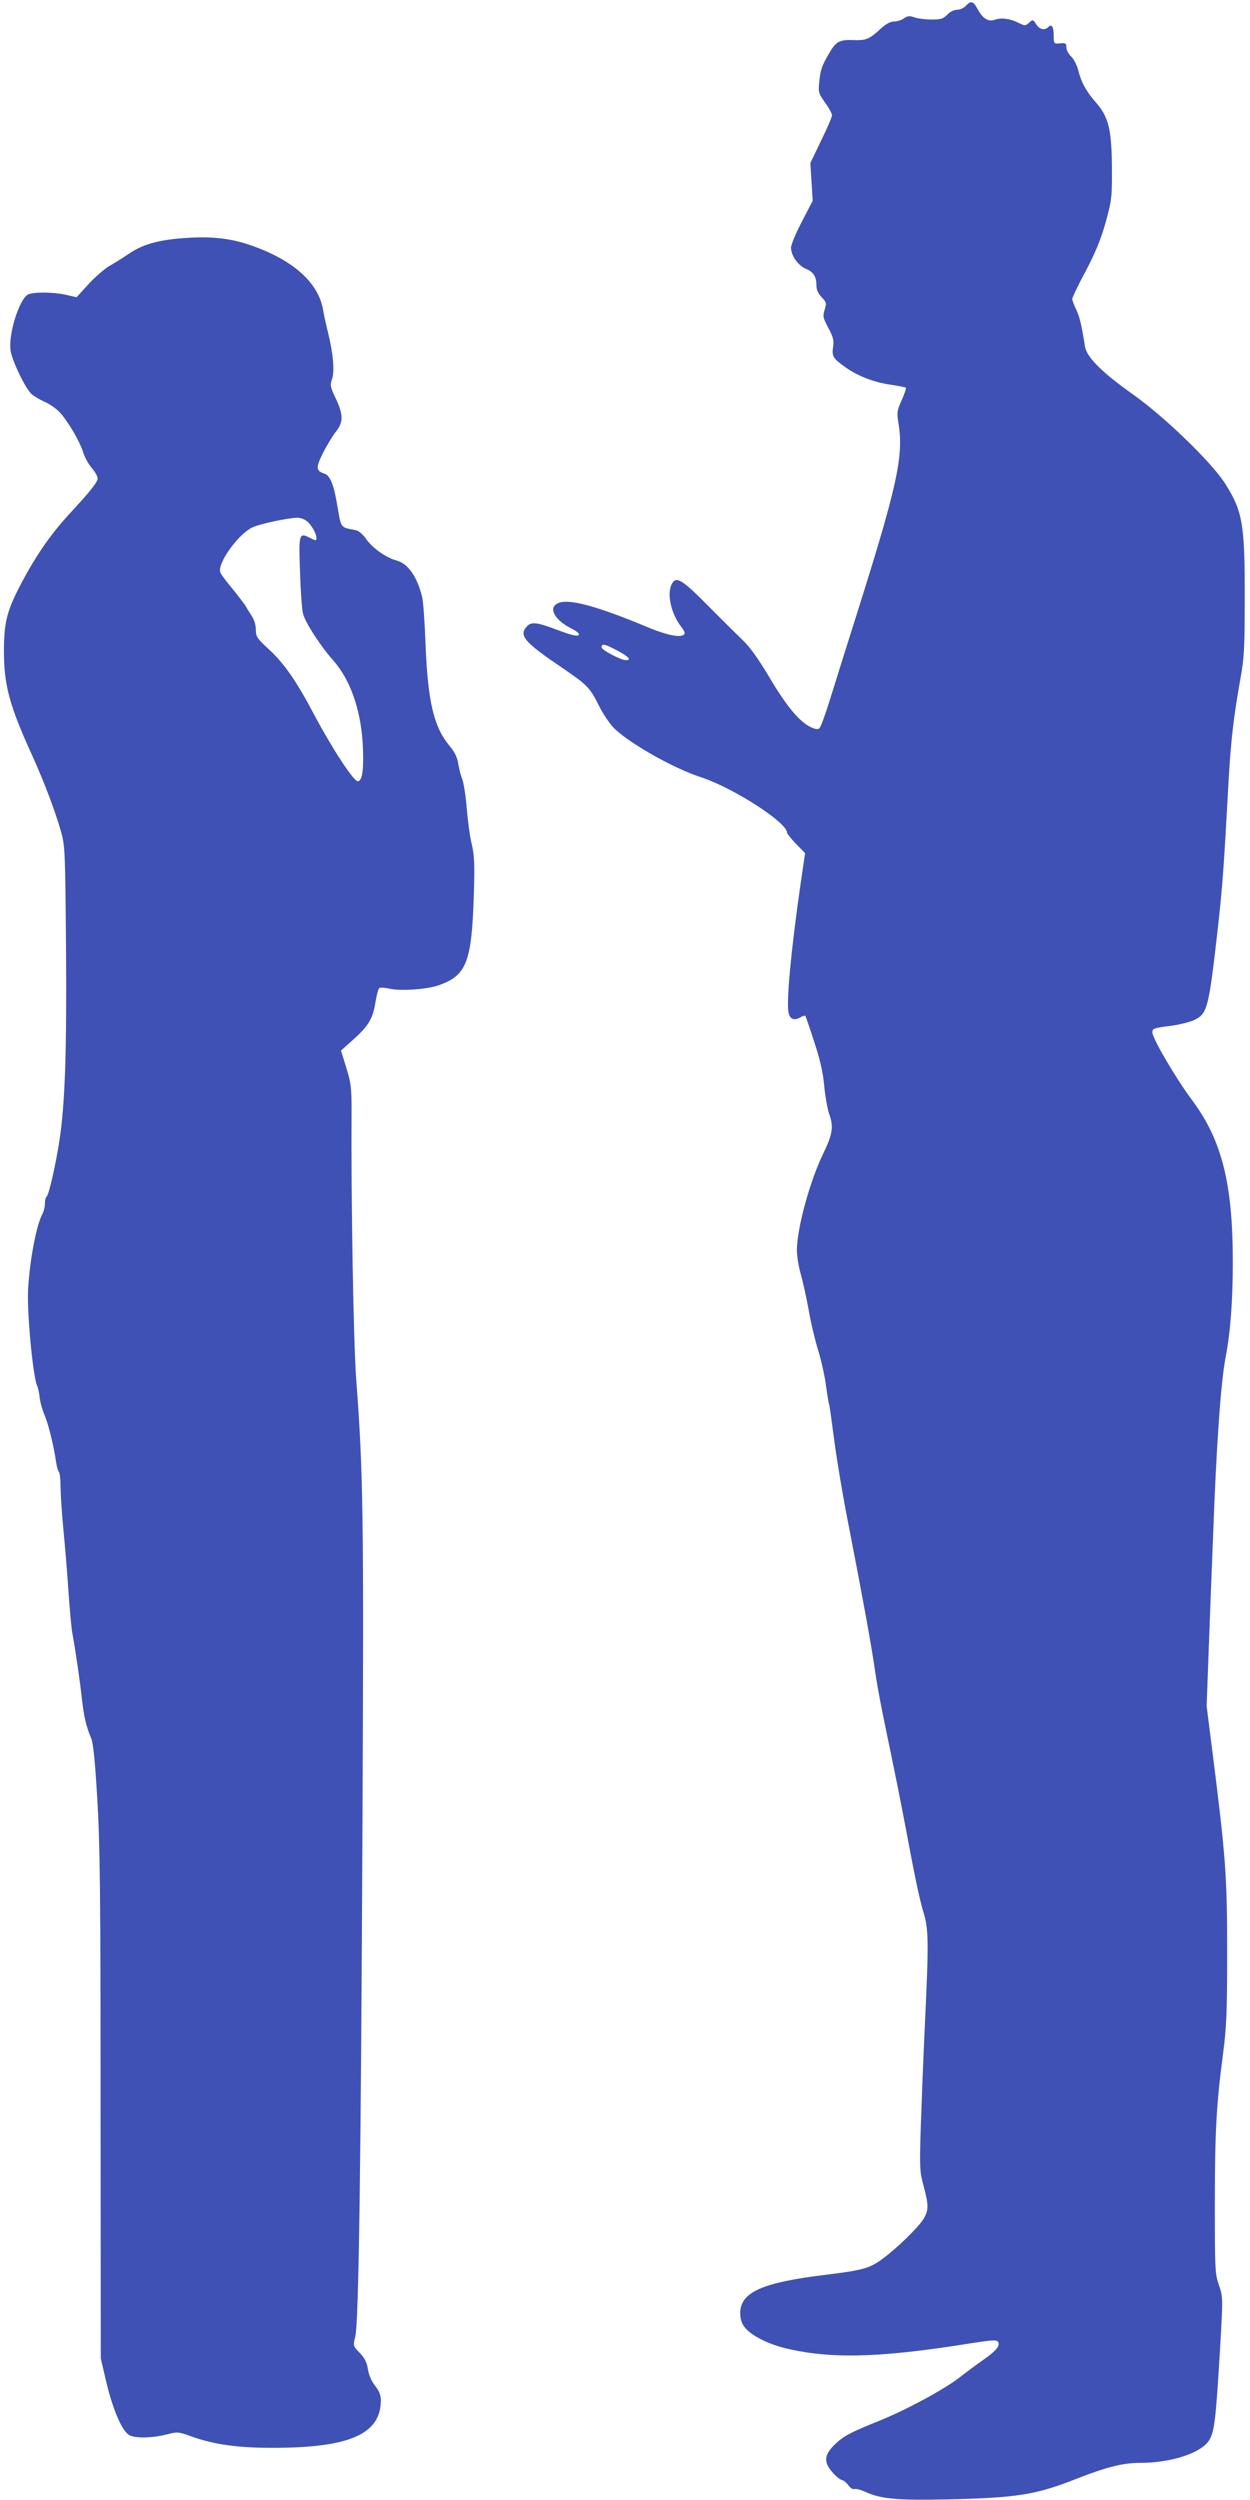
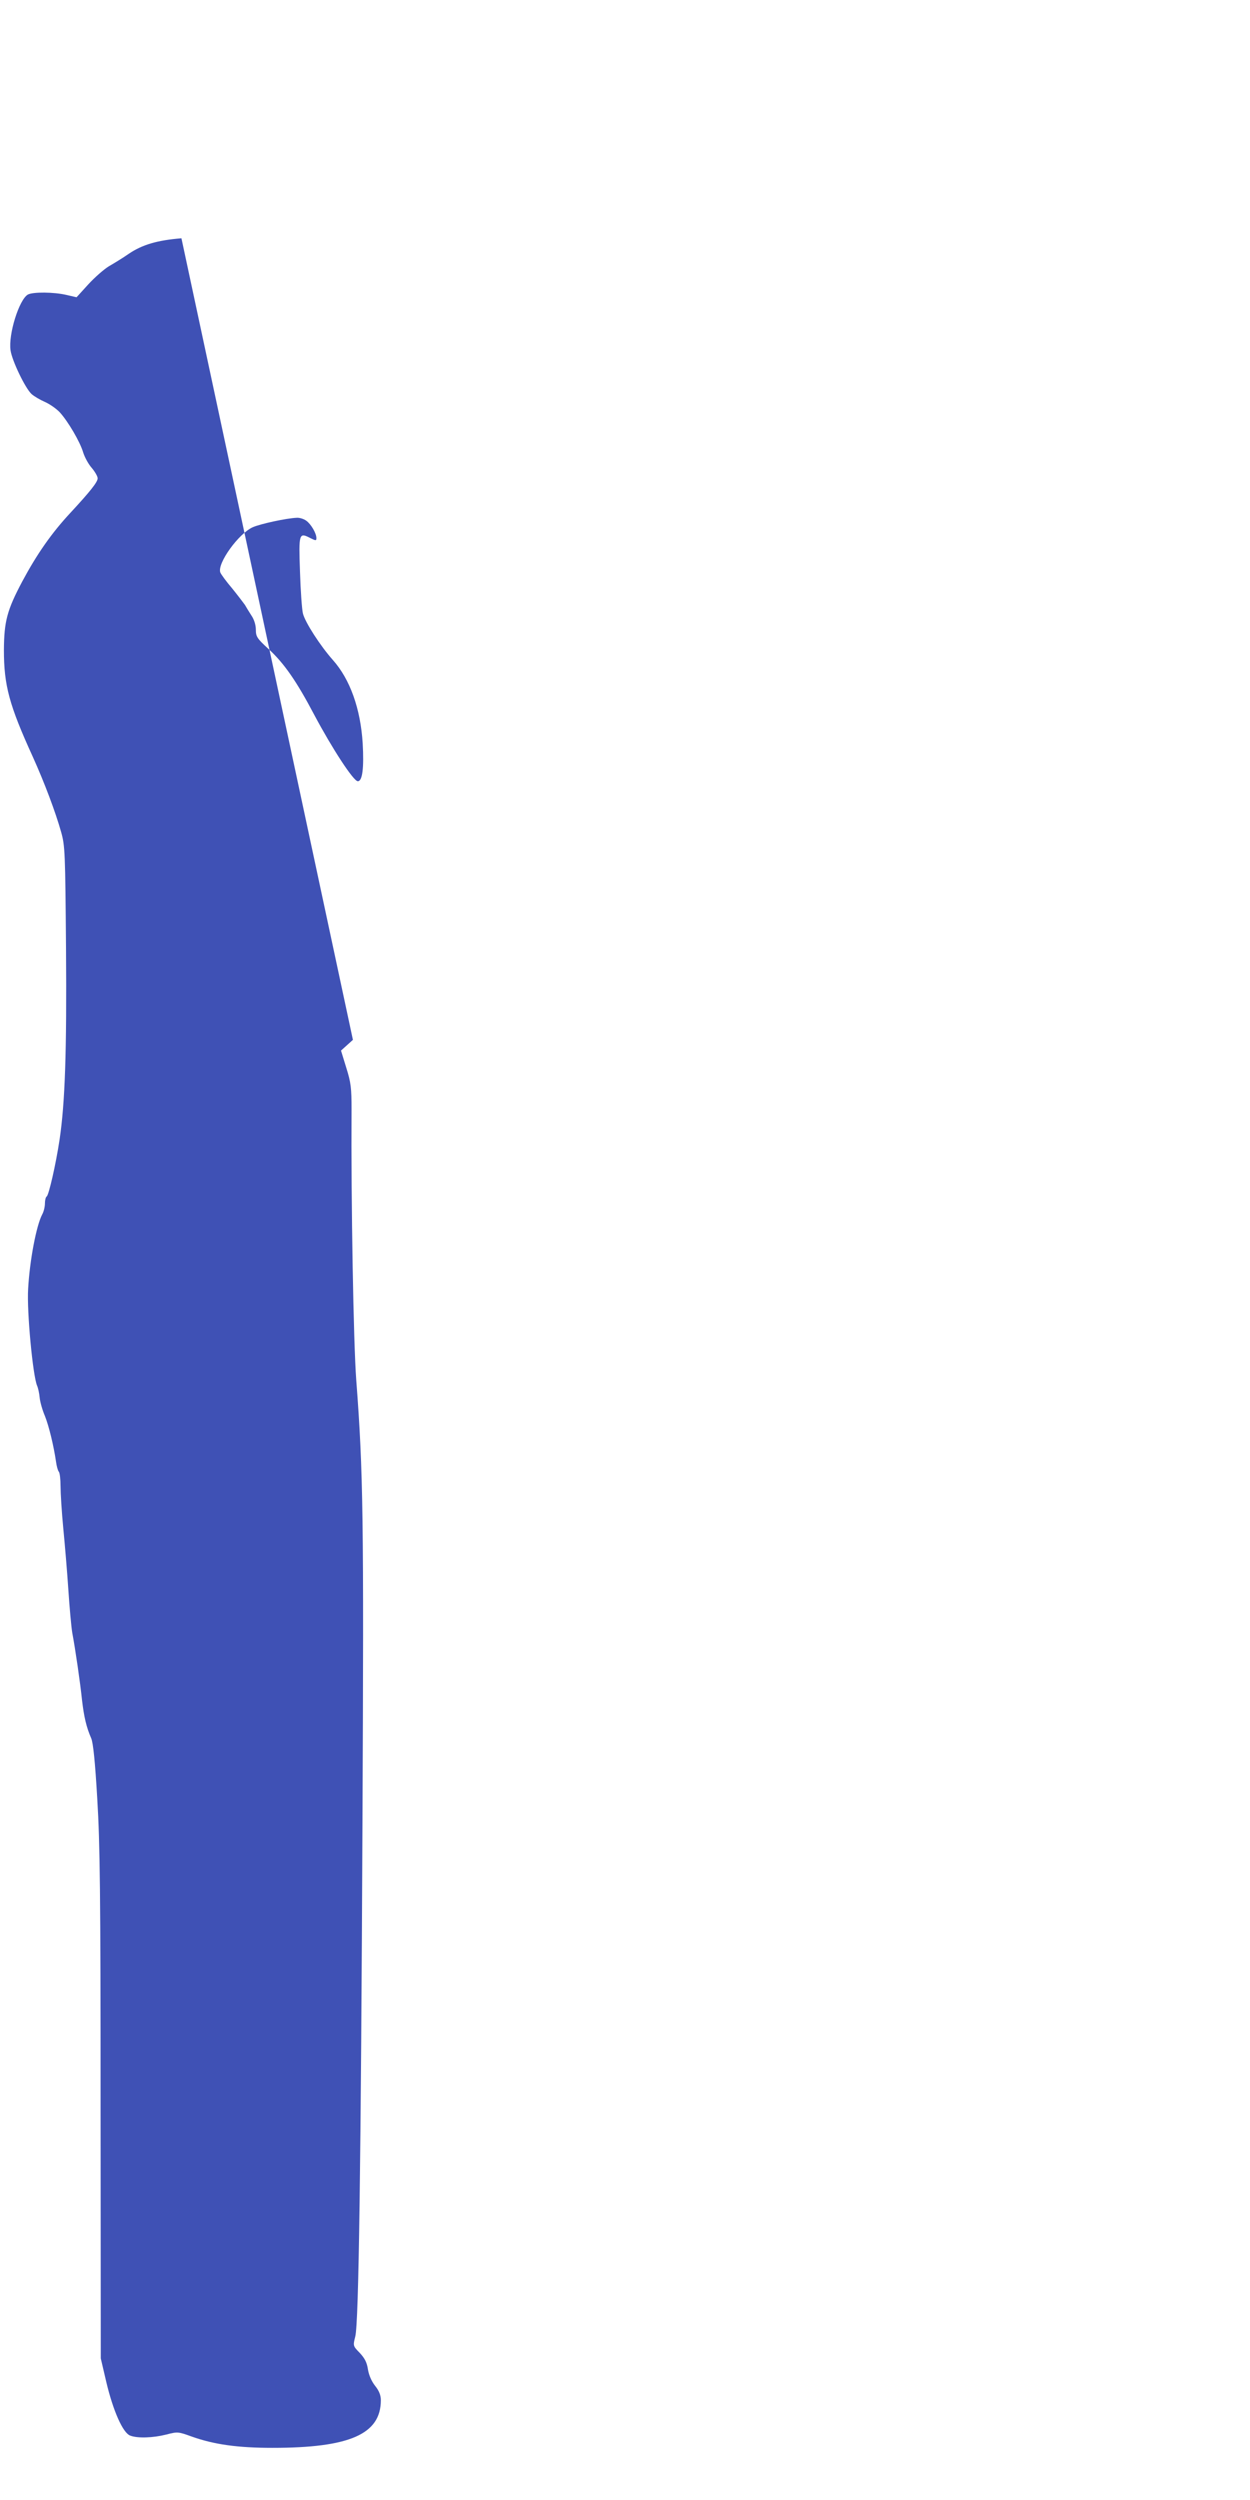
<svg xmlns="http://www.w3.org/2000/svg" version="1.0" width="640pt" height="1280pt" viewBox="0 0 640 1280" preserveAspectRatio="xMidYMid meet">
  <g transform="translate(0,1280) scale(0.1,-0.1)" fill="#3f51b5" stroke="none">
-     <path d="M4945 12770 c-10 -11 -30 -20 -45 -20 -15 0 -36 -10 -50 -25 -20 -21 -33 -25 -80 -25 -31 0 -71 5 -88 11 -25 9 -36 8 -54 -5 -12 -9 -35 -16 -50 -16 -19 0 -43 -13 -71 -39 -58 -53 -73 -59 -144 -56 -67 2 -85 -9 -122 -75 -33 -57 -40 -78 -46 -135 -6 -57 -5 -62 29 -110 20 -27 36 -57 36 -65 0 -9 -25 -67 -56 -130 l-55 -115 6 -96 6 -97 -55 -106 c-31 -59 -56 -119 -56 -134 0 -40 36 -91 75 -108 40 -16 55 -40 55 -85 0 -22 9 -42 27 -61 24 -25 26 -31 15 -64 -10 -33 -8 -42 19 -93 24 -44 29 -64 25 -93 -8 -50 -2 -62 55 -103 64 -48 153 -83 241 -95 39 -6 74 -13 76 -15 3 -3 -7 -31 -21 -63 -24 -53 -26 -64 -17 -118 28 -170 -6 -323 -223 -1009 -47 -148 -104 -331 -127 -405 -23 -74 -47 -140 -53 -147 -9 -9 -19 -8 -46 4 -59 29 -124 107 -211 254 -58 97 -102 159 -139 193 -29 28 -110 108 -180 179 -130 131 -159 148 -181 108 -27 -51 -5 -151 47 -219 21 -28 23 -36 12 -43 -22 -14 -86 0 -179 38 -258 108 -401 147 -457 127 -59 -20 -29 -85 59 -130 35 -18 47 -29 40 -36 -7 -7 -41 1 -106 26 -109 41 -136 44 -159 18 -42 -46 -12 -80 181 -211 129 -88 142 -100 191 -199 17 -34 48 -80 67 -102 68 -75 306 -212 452 -259 167 -55 442 -232 442 -285 0 -5 21 -31 46 -57 l46 -47 -26 -178 c-46 -323 -70 -580 -59 -637 7 -35 27 -44 59 -27 13 8 25 11 27 9 2 -2 23 -62 46 -134 31 -93 45 -157 51 -225 5 -52 16 -115 24 -139 25 -69 20 -105 -28 -205 -69 -141 -136 -386 -136 -498 0 -29 9 -84 20 -122 11 -39 29 -120 40 -181 10 -61 32 -153 48 -205 16 -52 35 -135 41 -184 7 -50 14 -93 16 -96 2 -3 13 -82 25 -175 12 -94 45 -294 75 -445 73 -375 111 -585 130 -710 18 -124 30 -188 95 -500 27 -129 67 -336 90 -460 23 -124 52 -260 66 -303 29 -94 30 -149 9 -592 -8 -170 -17 -407 -21 -525 -6 -201 -5 -220 15 -293 26 -97 26 -123 0 -167 -28 -45 -134 -149 -209 -204 -67 -50 -101 -59 -285 -82 -334 -40 -445 -90 -445 -198 0 -52 23 -85 84 -121 64 -38 146 -63 260 -80 203 -30 443 -16 834 47 110 17 135 19 142 8 12 -20 -9 -46 -75 -92 -33 -23 -87 -63 -120 -89 -79 -62 -276 -168 -412 -223 -150 -60 -187 -80 -233 -126 -51 -51 -53 -87 -8 -138 17 -20 38 -37 47 -39 8 -1 24 -13 34 -27 10 -14 24 -23 31 -20 8 3 34 -4 58 -15 79 -36 162 -43 416 -38 357 8 455 23 662 105 155 61 240 82 326 82 160 0 314 50 355 116 27 44 34 105 55 456 16 276 16 277 -5 338 -20 57 -21 81 -21 414 0 374 8 512 42 771 18 138 21 210 21 520 0 388 -7 485 -74 1015 l-31 245 11 300 c6 165 16 422 22 570 17 467 39 782 64 915 25 130 37 289 37 490 0 399 -56 622 -207 825 -85 114 -205 319 -205 350 0 19 9 22 89 32 49 6 107 21 129 32 64 33 71 60 117 466 24 213 32 324 55 750 12 215 27 341 61 530 19 104 22 157 22 405 1 386 -10 452 -101 595 -68 107 -308 340 -469 454 -162 115 -239 192 -248 247 -17 109 -27 152 -45 189 -11 23 -20 47 -20 54 0 8 31 73 70 145 51 98 77 162 102 251 31 115 32 127 31 285 -2 193 -18 253 -85 329 -47 54 -73 101 -88 164 -7 25 -23 56 -36 68 -13 12 -24 33 -24 46 0 21 -4 24 -32 21 -32 -3 -33 -2 -33 39 0 46 -10 62 -27 45 -19 -19 -45 -14 -63 14 -16 25 -17 25 -36 8 -19 -17 -22 -17 -52 -2 -45 23 -92 29 -123 17 -34 -12 -62 5 -89 55 -22 41 -34 44 -60 16z m-1784 -3301 c58 -31 74 -49 44 -49 -26 0 -125 52 -125 66 0 21 16 17 81 -17z" />
-     <path d="M929 11580 c-124 -10 -201 -33 -269 -79 -30 -21 -76 -49 -102 -64 -25 -15 -73 -57 -106 -93 l-60 -66 -52 12 c-64 15 -170 16 -197 2 -45 -25 -101 -204 -89 -286 8 -54 75 -193 107 -223 13 -12 44 -30 69 -41 25 -11 59 -35 76 -53 42 -46 104 -151 120 -206 8 -25 27 -60 44 -79 16 -19 30 -43 30 -53 0 -19 -38 -67 -138 -175 -98 -105 -173 -213 -248 -353 -78 -147 -93 -204 -94 -351 0 -181 27 -282 148 -547 60 -133 116 -282 145 -385 20 -71 21 -104 25 -595 4 -530 -5 -792 -33 -980 -19 -126 -55 -284 -66 -291 -5 -3 -9 -19 -9 -36 0 -16 -6 -42 -14 -56 -30 -57 -64 -235 -72 -382 -7 -114 24 -444 46 -495 5 -11 11 -38 13 -60 2 -22 14 -65 27 -95 21 -53 45 -153 57 -235 3 -22 9 -44 14 -50 5 -5 9 -38 9 -74 0 -36 6 -133 14 -216 8 -82 20 -224 26 -315 6 -91 15 -190 20 -220 16 -85 41 -257 50 -345 10 -85 22 -138 47 -195 10 -23 20 -120 31 -310 14 -230 17 -486 17 -1570 l1 -1295 28 -120 c35 -148 85 -261 122 -275 37 -15 118 -12 185 5 58 15 61 15 130 -10 115 -41 236 -58 414 -58 395 0 555 70 555 244 0 25 -9 48 -29 73 -19 24 -32 55 -37 84 -5 35 -16 57 -41 84 -36 37 -36 37 -24 85 18 70 29 883 37 2653 7 1543 4 1771 -32 2245 -14 185 -27 912 -24 1385 0 108 -3 137 -27 213 l-27 88 61 55 c79 70 102 108 115 191 6 37 15 71 20 74 6 4 29 2 52 -3 57 -13 191 -4 251 17 144 50 170 118 181 462 5 156 3 200 -10 258 -10 39 -21 122 -26 185 -5 64 -16 131 -23 150 -8 19 -17 56 -21 81 -5 32 -18 59 -46 92 -79 96 -109 225 -121 512 -4 116 -12 228 -18 250 -26 104 -72 169 -130 185 -54 14 -124 64 -156 110 -15 22 -39 43 -51 45 -85 17 -76 5 -99 138 -17 99 -36 143 -64 152 -44 14 -45 31 -7 106 20 40 50 89 66 109 39 49 38 87 -1 170 -28 59 -30 68 -19 99 14 39 6 132 -20 236 -10 39 -21 90 -25 115 -24 149 -167 270 -401 344 -96 29 -192 37 -325 26z m639 -1446 c24 -17 52 -64 52 -89 0 -14 -3 -14 -31 0 -58 30 -60 25 -53 -172 3 -98 10 -194 15 -214 11 -45 89 -166 154 -239 87 -98 141 -248 152 -426 7 -125 -1 -194 -25 -194 -22 0 -131 167 -223 340 -90 171 -154 264 -235 338 -58 53 -64 63 -64 98 0 24 -9 53 -23 73 -12 19 -27 43 -33 54 -7 10 -36 48 -65 84 -30 35 -57 72 -61 82 -17 46 94 200 167 232 39 17 172 46 225 48 14 1 36 -6 48 -15z" />
+     <path d="M929 11580 c-124 -10 -201 -33 -269 -79 -30 -21 -76 -49 -102 -64 -25 -15 -73 -57 -106 -93 l-60 -66 -52 12 c-64 15 -170 16 -197 2 -45 -25 -101 -204 -89 -286 8 -54 75 -193 107 -223 13 -12 44 -30 69 -41 25 -11 59 -35 76 -53 42 -46 104 -151 120 -206 8 -25 27 -60 44 -79 16 -19 30 -43 30 -53 0 -19 -38 -67 -138 -175 -98 -105 -173 -213 -248 -353 -78 -147 -93 -204 -94 -351 0 -181 27 -282 148 -547 60 -133 116 -282 145 -385 20 -71 21 -104 25 -595 4 -530 -5 -792 -33 -980 -19 -126 -55 -284 -66 -291 -5 -3 -9 -19 -9 -36 0 -16 -6 -42 -14 -56 -30 -57 -64 -235 -72 -382 -7 -114 24 -444 46 -495 5 -11 11 -38 13 -60 2 -22 14 -65 27 -95 21 -53 45 -153 57 -235 3 -22 9 -44 14 -50 5 -5 9 -38 9 -74 0 -36 6 -133 14 -216 8 -82 20 -224 26 -315 6 -91 15 -190 20 -220 16 -85 41 -257 50 -345 10 -85 22 -138 47 -195 10 -23 20 -120 31 -310 14 -230 17 -486 17 -1570 l1 -1295 28 -120 c35 -148 85 -261 122 -275 37 -15 118 -12 185 5 58 15 61 15 130 -10 115 -41 236 -58 414 -58 395 0 555 70 555 244 0 25 -9 48 -29 73 -19 24 -32 55 -37 84 -5 35 -16 57 -41 84 -36 37 -36 37 -24 85 18 70 29 883 37 2653 7 1543 4 1771 -32 2245 -14 185 -27 912 -24 1385 0 108 -3 137 -27 213 l-27 88 61 55 z m639 -1446 c24 -17 52 -64 52 -89 0 -14 -3 -14 -31 0 -58 30 -60 25 -53 -172 3 -98 10 -194 15 -214 11 -45 89 -166 154 -239 87 -98 141 -248 152 -426 7 -125 -1 -194 -25 -194 -22 0 -131 167 -223 340 -90 171 -154 264 -235 338 -58 53 -64 63 -64 98 0 24 -9 53 -23 73 -12 19 -27 43 -33 54 -7 10 -36 48 -65 84 -30 35 -57 72 -61 82 -17 46 94 200 167 232 39 17 172 46 225 48 14 1 36 -6 48 -15z" />
  </g>
</svg>